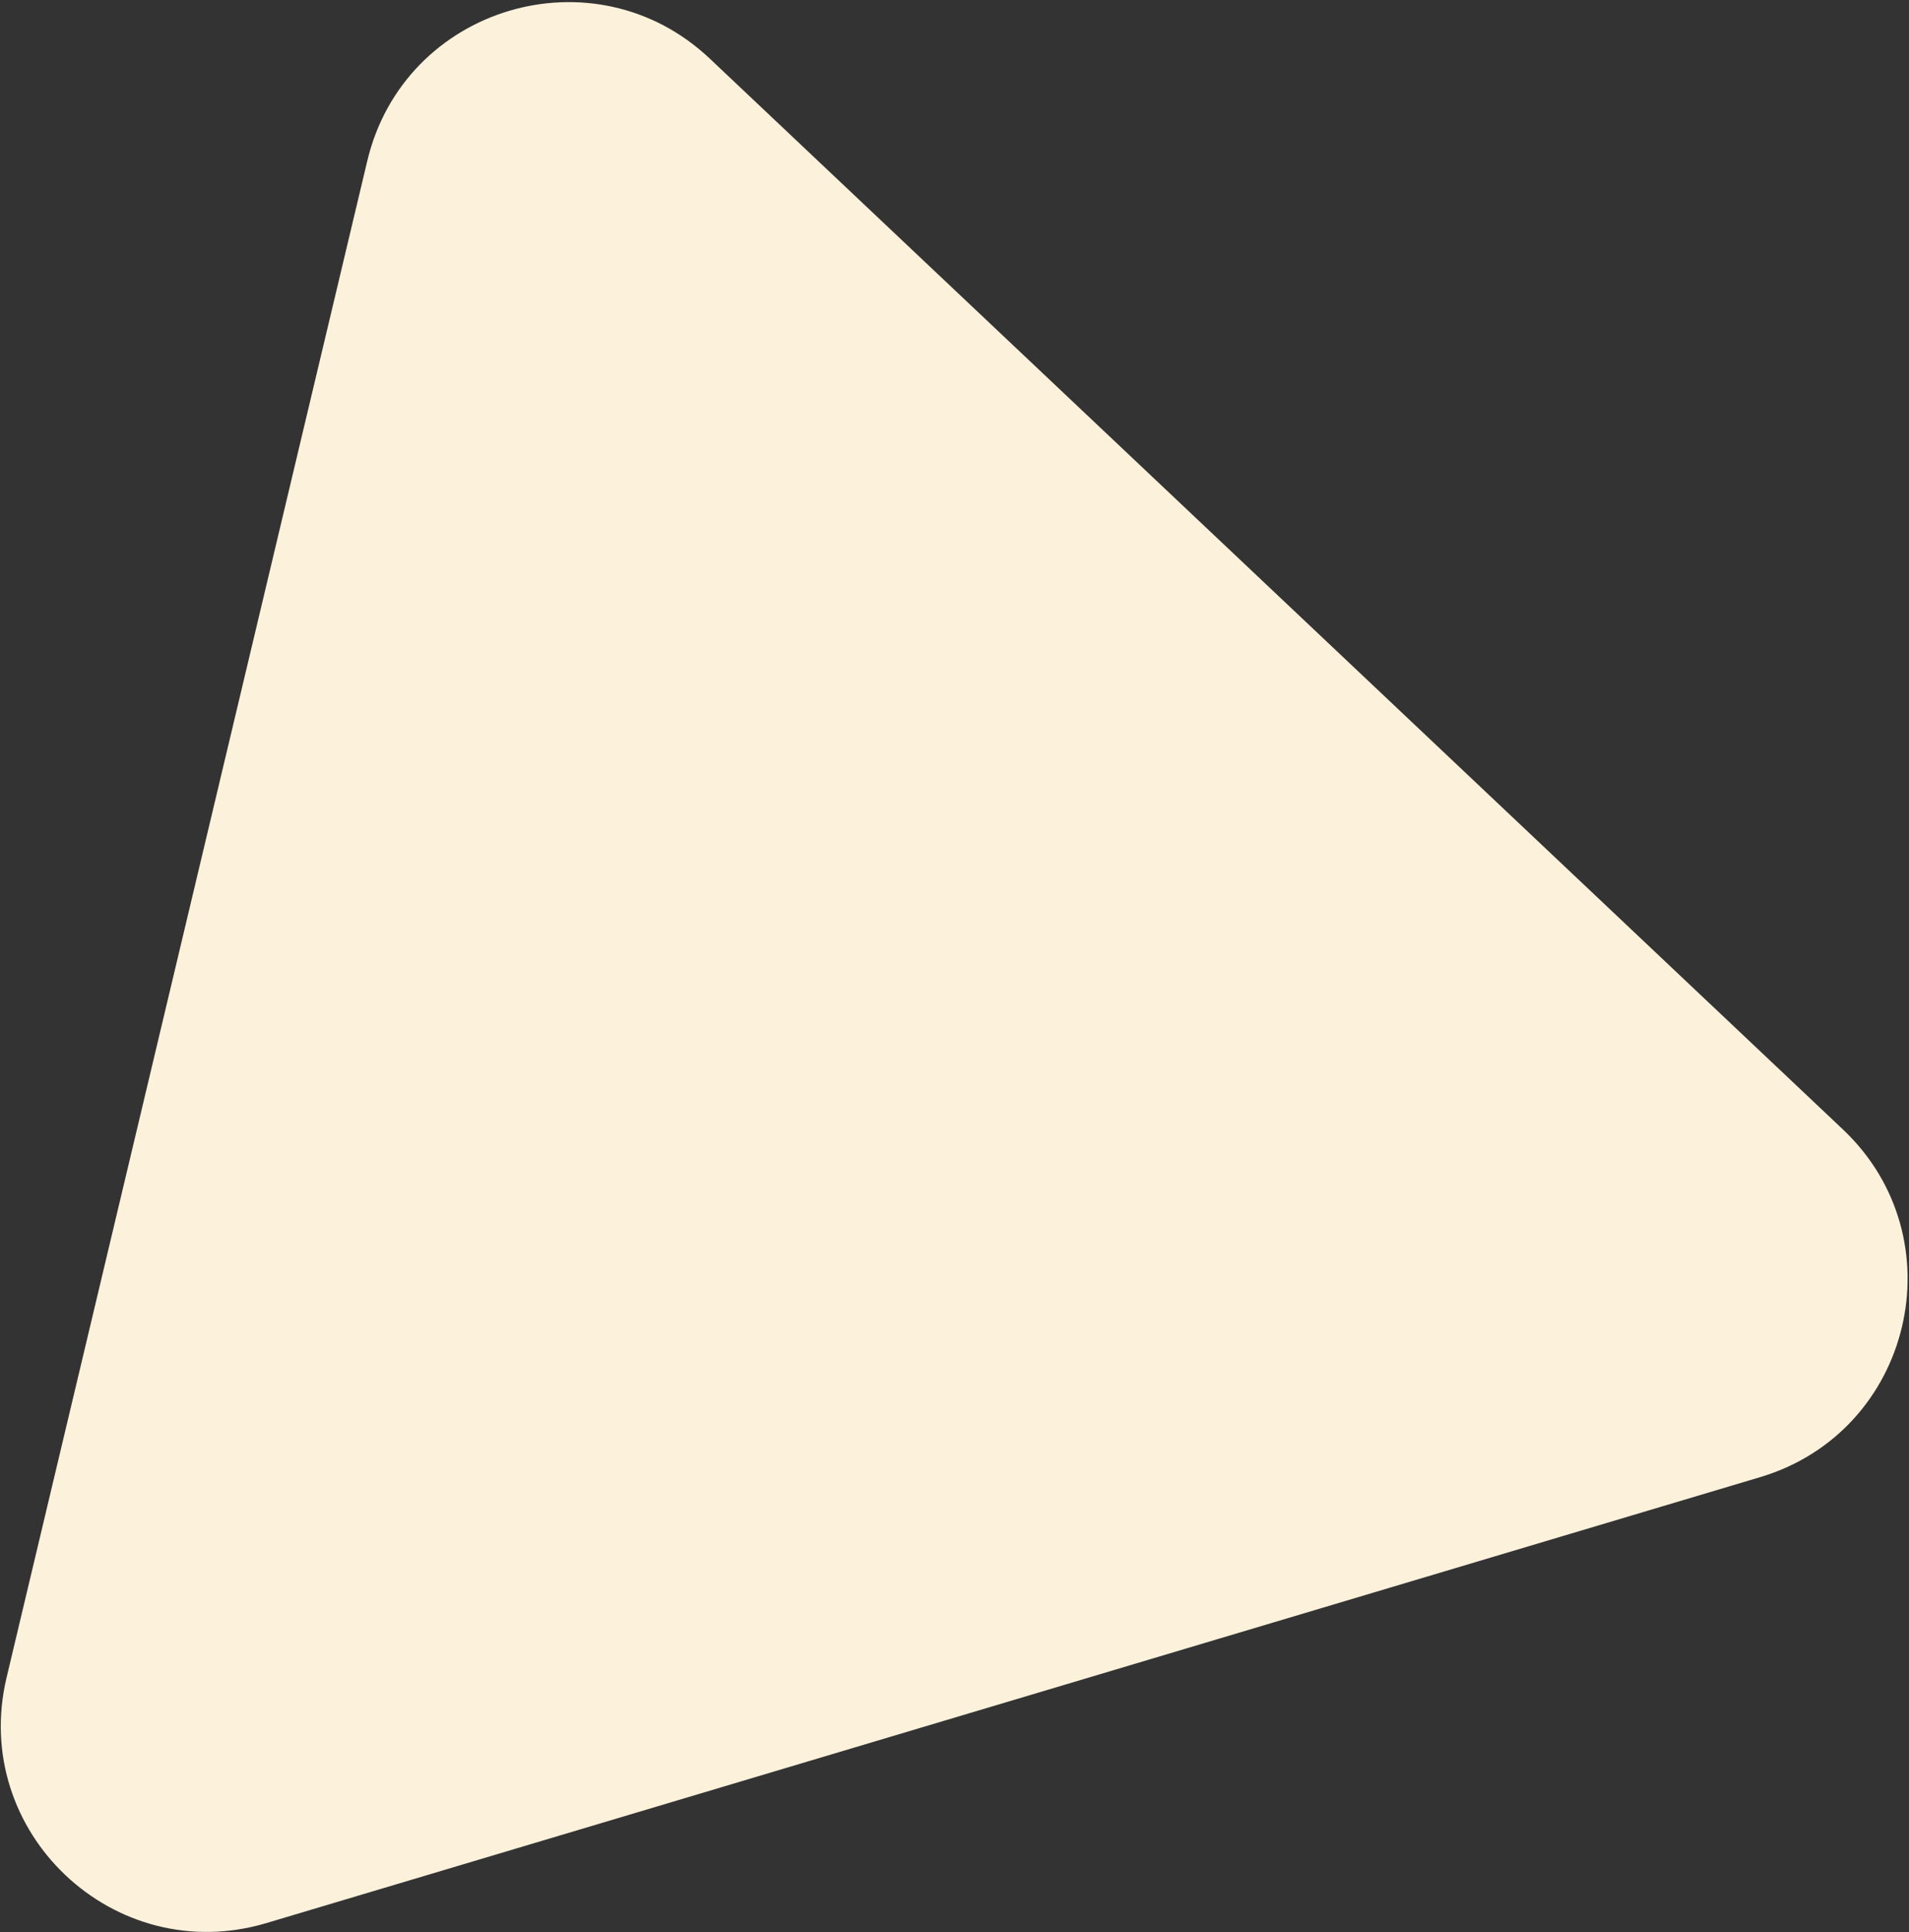
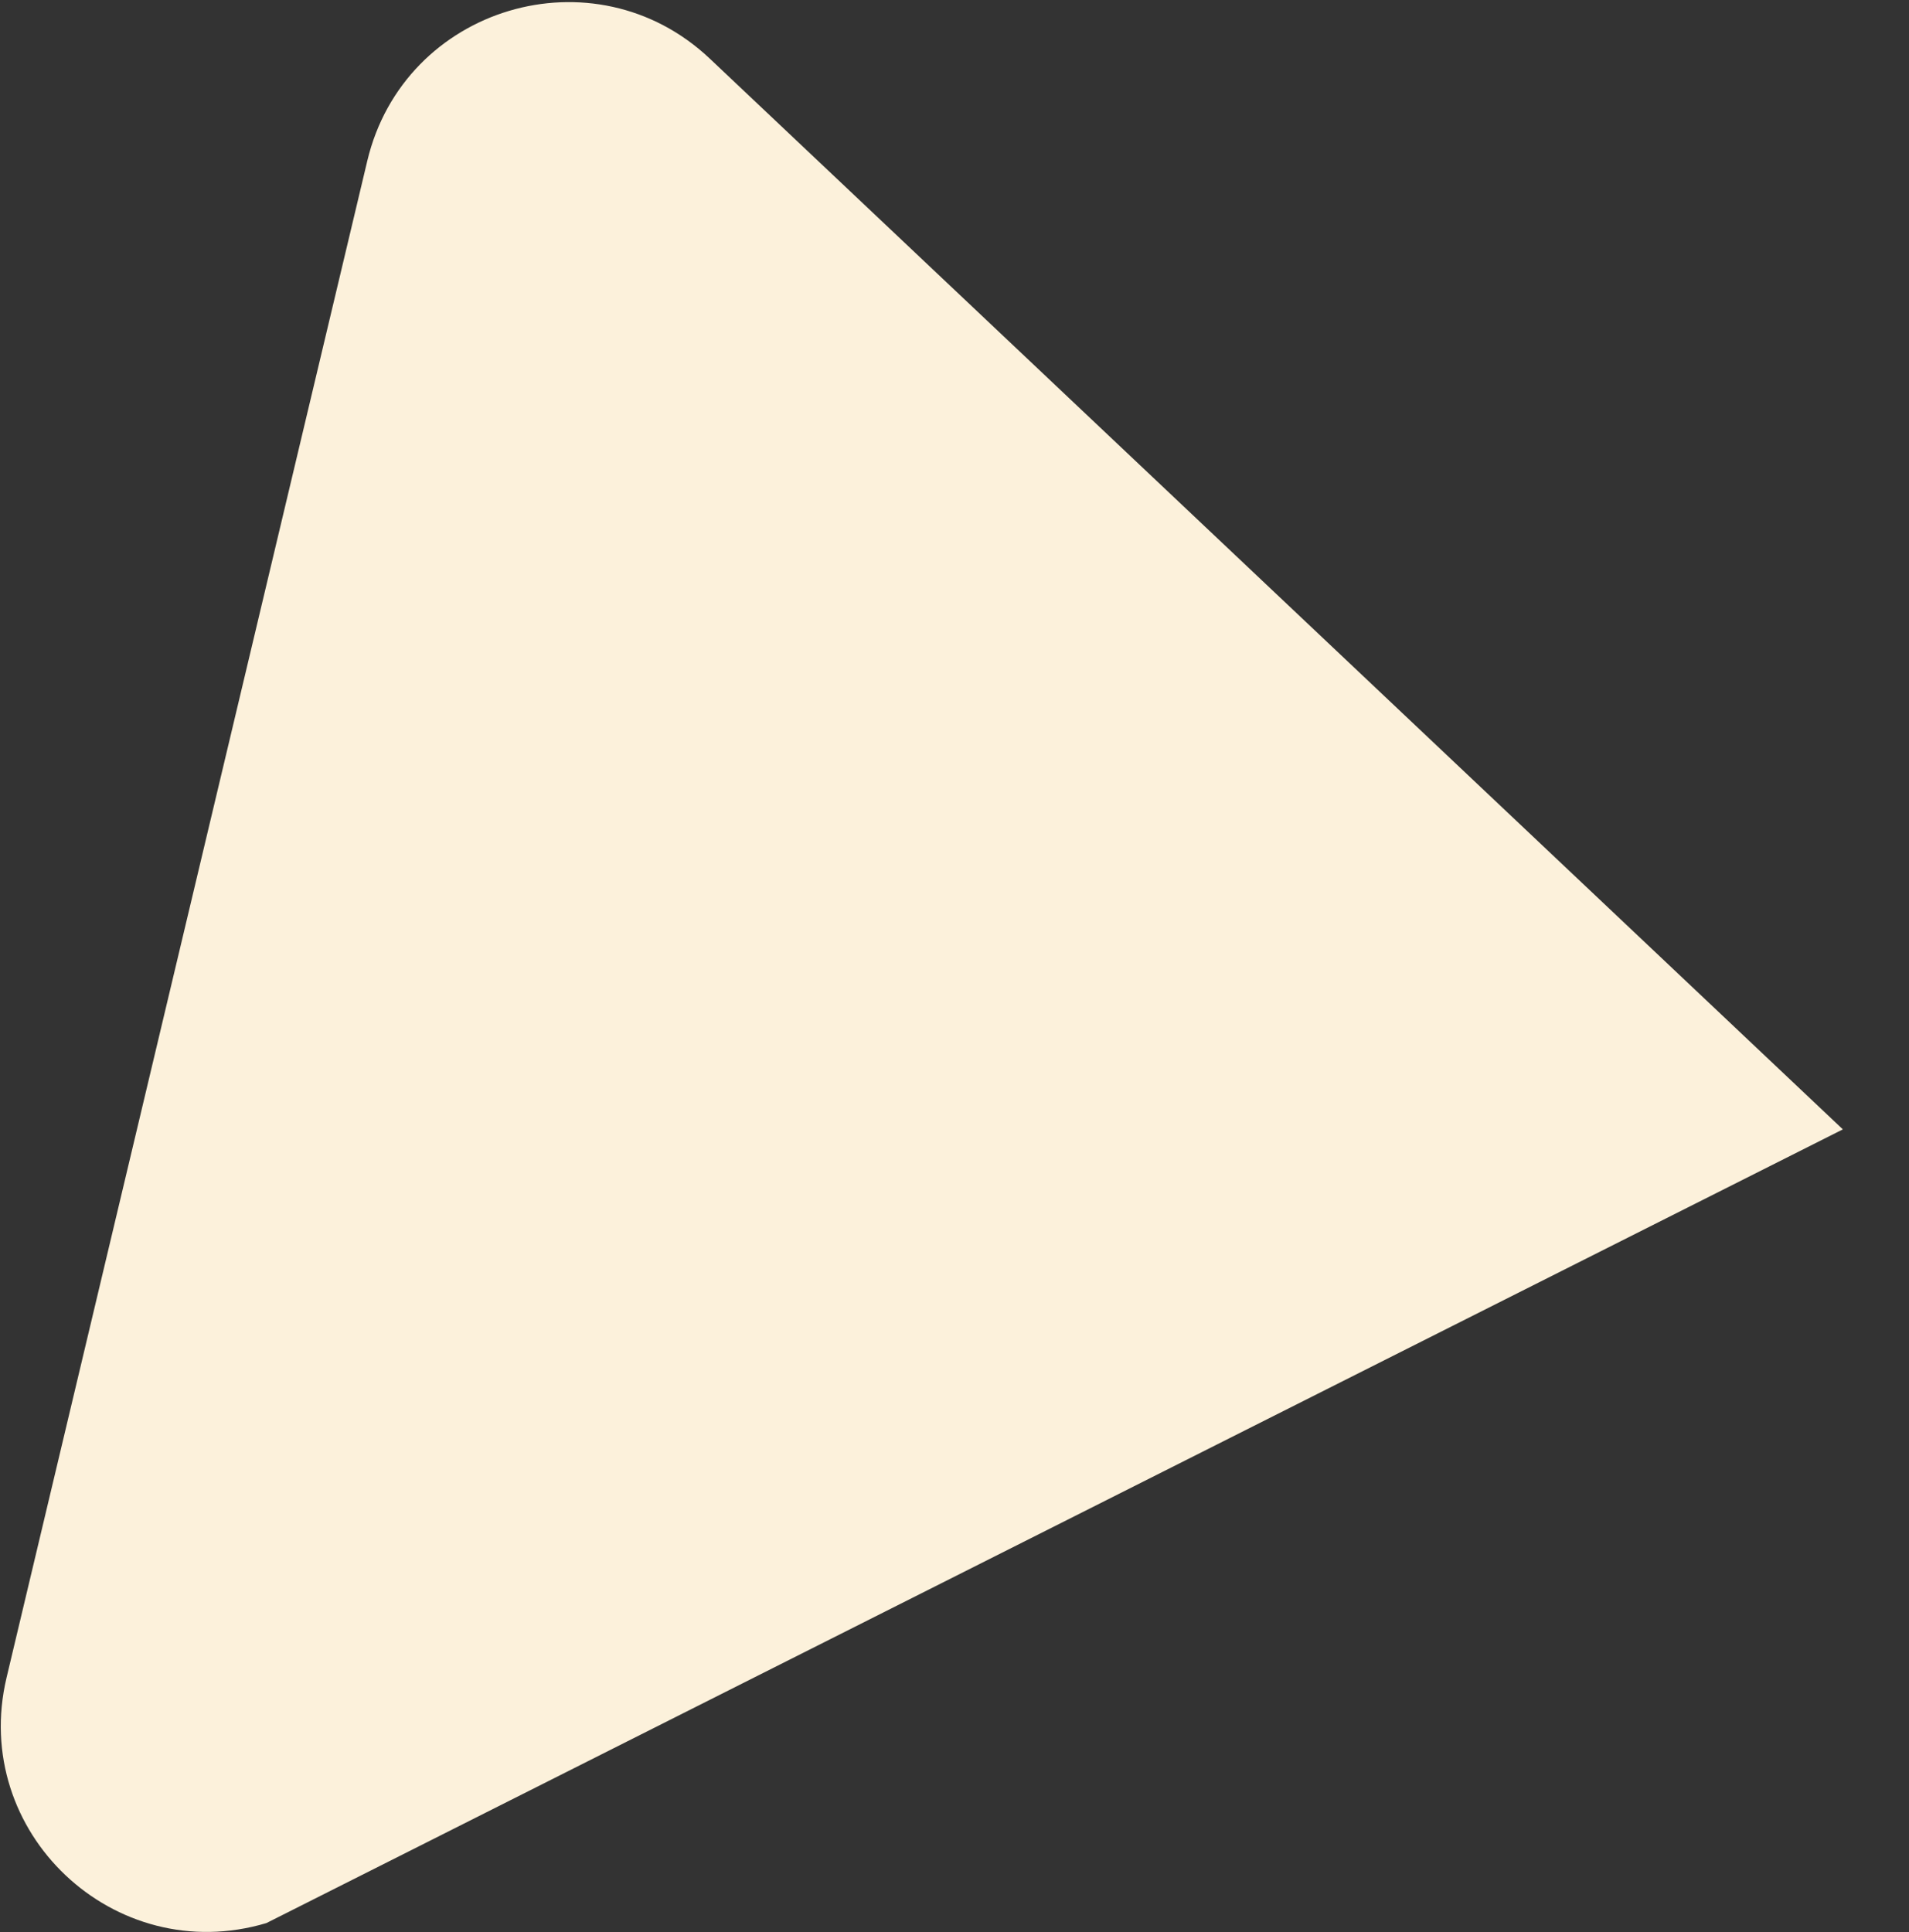
<svg xmlns="http://www.w3.org/2000/svg" width="740" height="749" viewBox="0 0 740 749" fill="none">
  <rect x="0" y="0" width="740" height="749" fill="#333333" stroke="none" />
-   <path d="M142.372 62.367C156.622 2.455 230.386 -19.565 275.147 22.732L714.36 437.767C759.121 480.064 741.309 554.955 682.298 572.57L103.261 745.423C44.25 763.038 -11.701 710.167 2.548 650.254L142.372 62.367Z" fill="#FCF1DB" />
+   <path d="M142.372 62.367C156.622 2.455 230.386 -19.565 275.147 22.732L714.36 437.767L103.261 745.423C44.25 763.038 -11.701 710.167 2.548 650.254L142.372 62.367Z" fill="#FCF1DB" />
</svg>